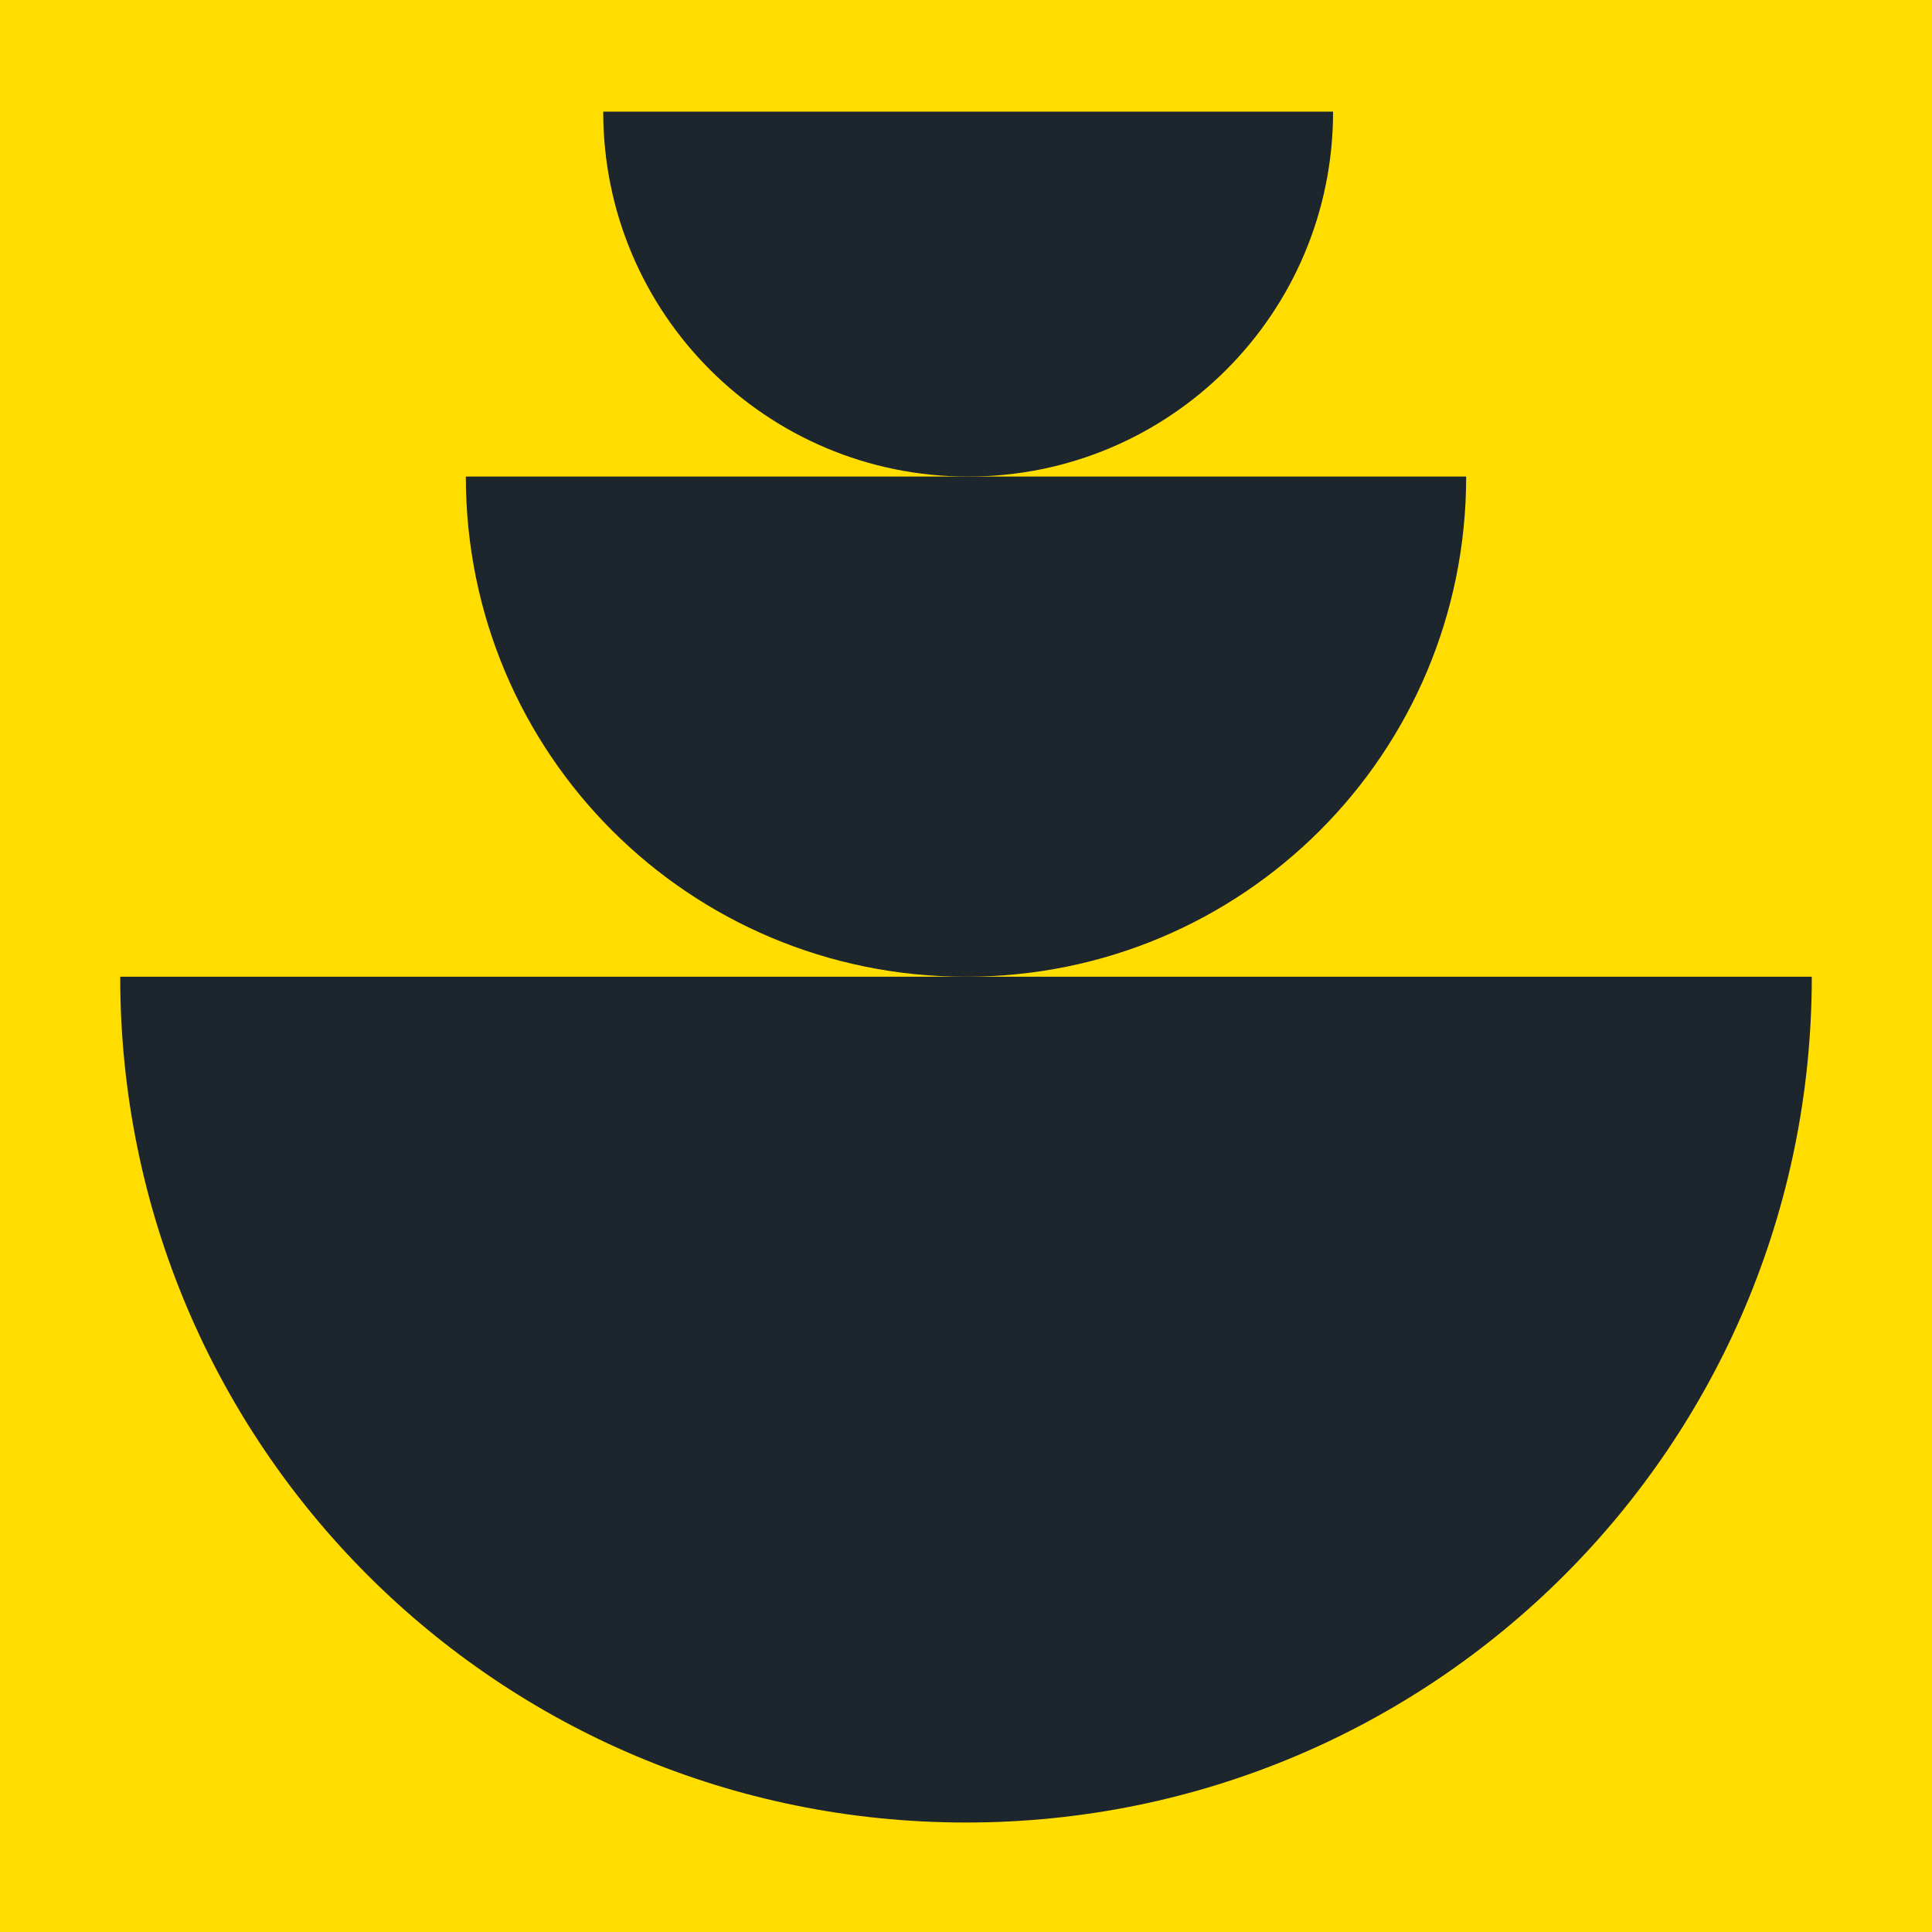
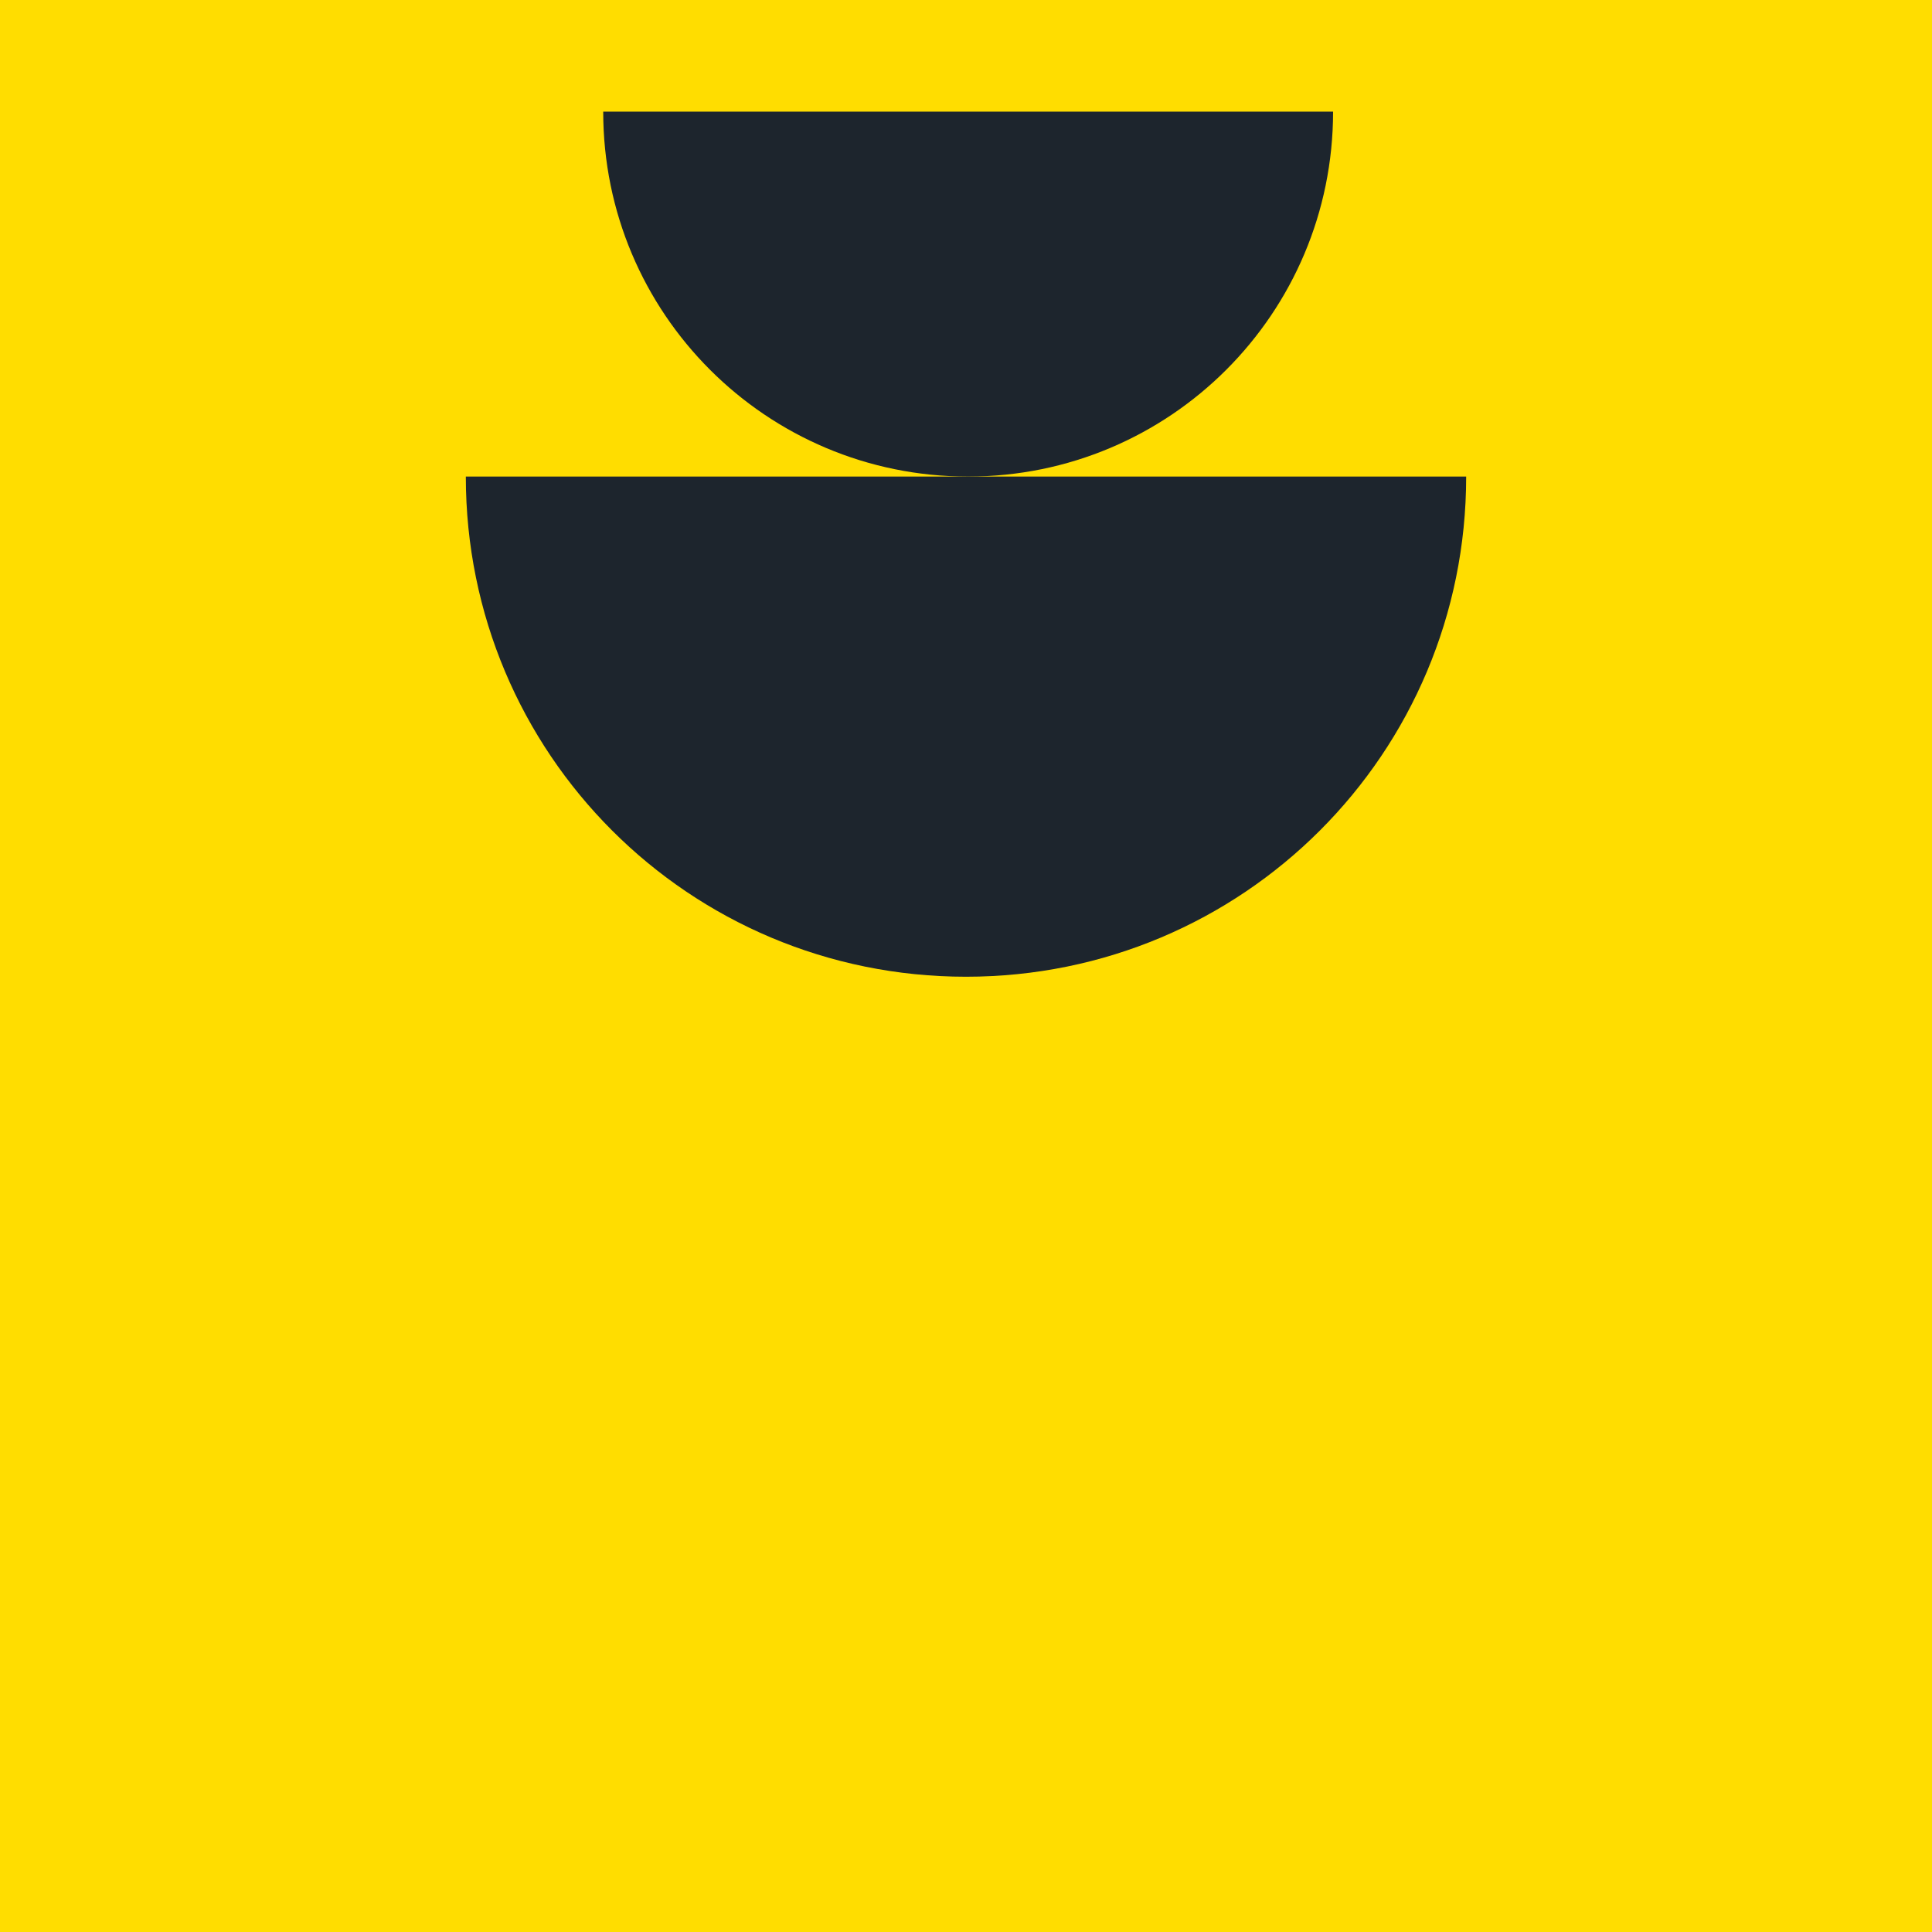
<svg xmlns="http://www.w3.org/2000/svg" width="90" height="90" viewBox="0 0 90 90" fill="none">
  <path d="M90 0H0V90H90V0Z" fill="#FFDD00" />
-   <path d="M84.4 45.5C84.4 67.3 66.8 84.9 45 84.9C23.2 84.9 5.6 67.3 5.6 45.5H84.4Z" fill="#1D252D" />
  <path d="M68.3 22.2C68.3 35.1 57.9 45.5 45 45.5C32.1 45.5 21.7 35.1 21.7 22.2H68.3Z" fill="#1D252D" />
-   <path d="M62.1 5.2C62.1 14.6 54.5 22.2 45.1 22.2C35.7 22.2 28.1 14.6 28.1 5.2H62.1Z" fill="#1D252D" />
+   <path d="M62.1 5.2C62.1 14.6 54.5 22.2 45.1 22.2C35.7 22.2 28.1 14.6 28.1 5.2Z" fill="#1D252D" />
</svg>